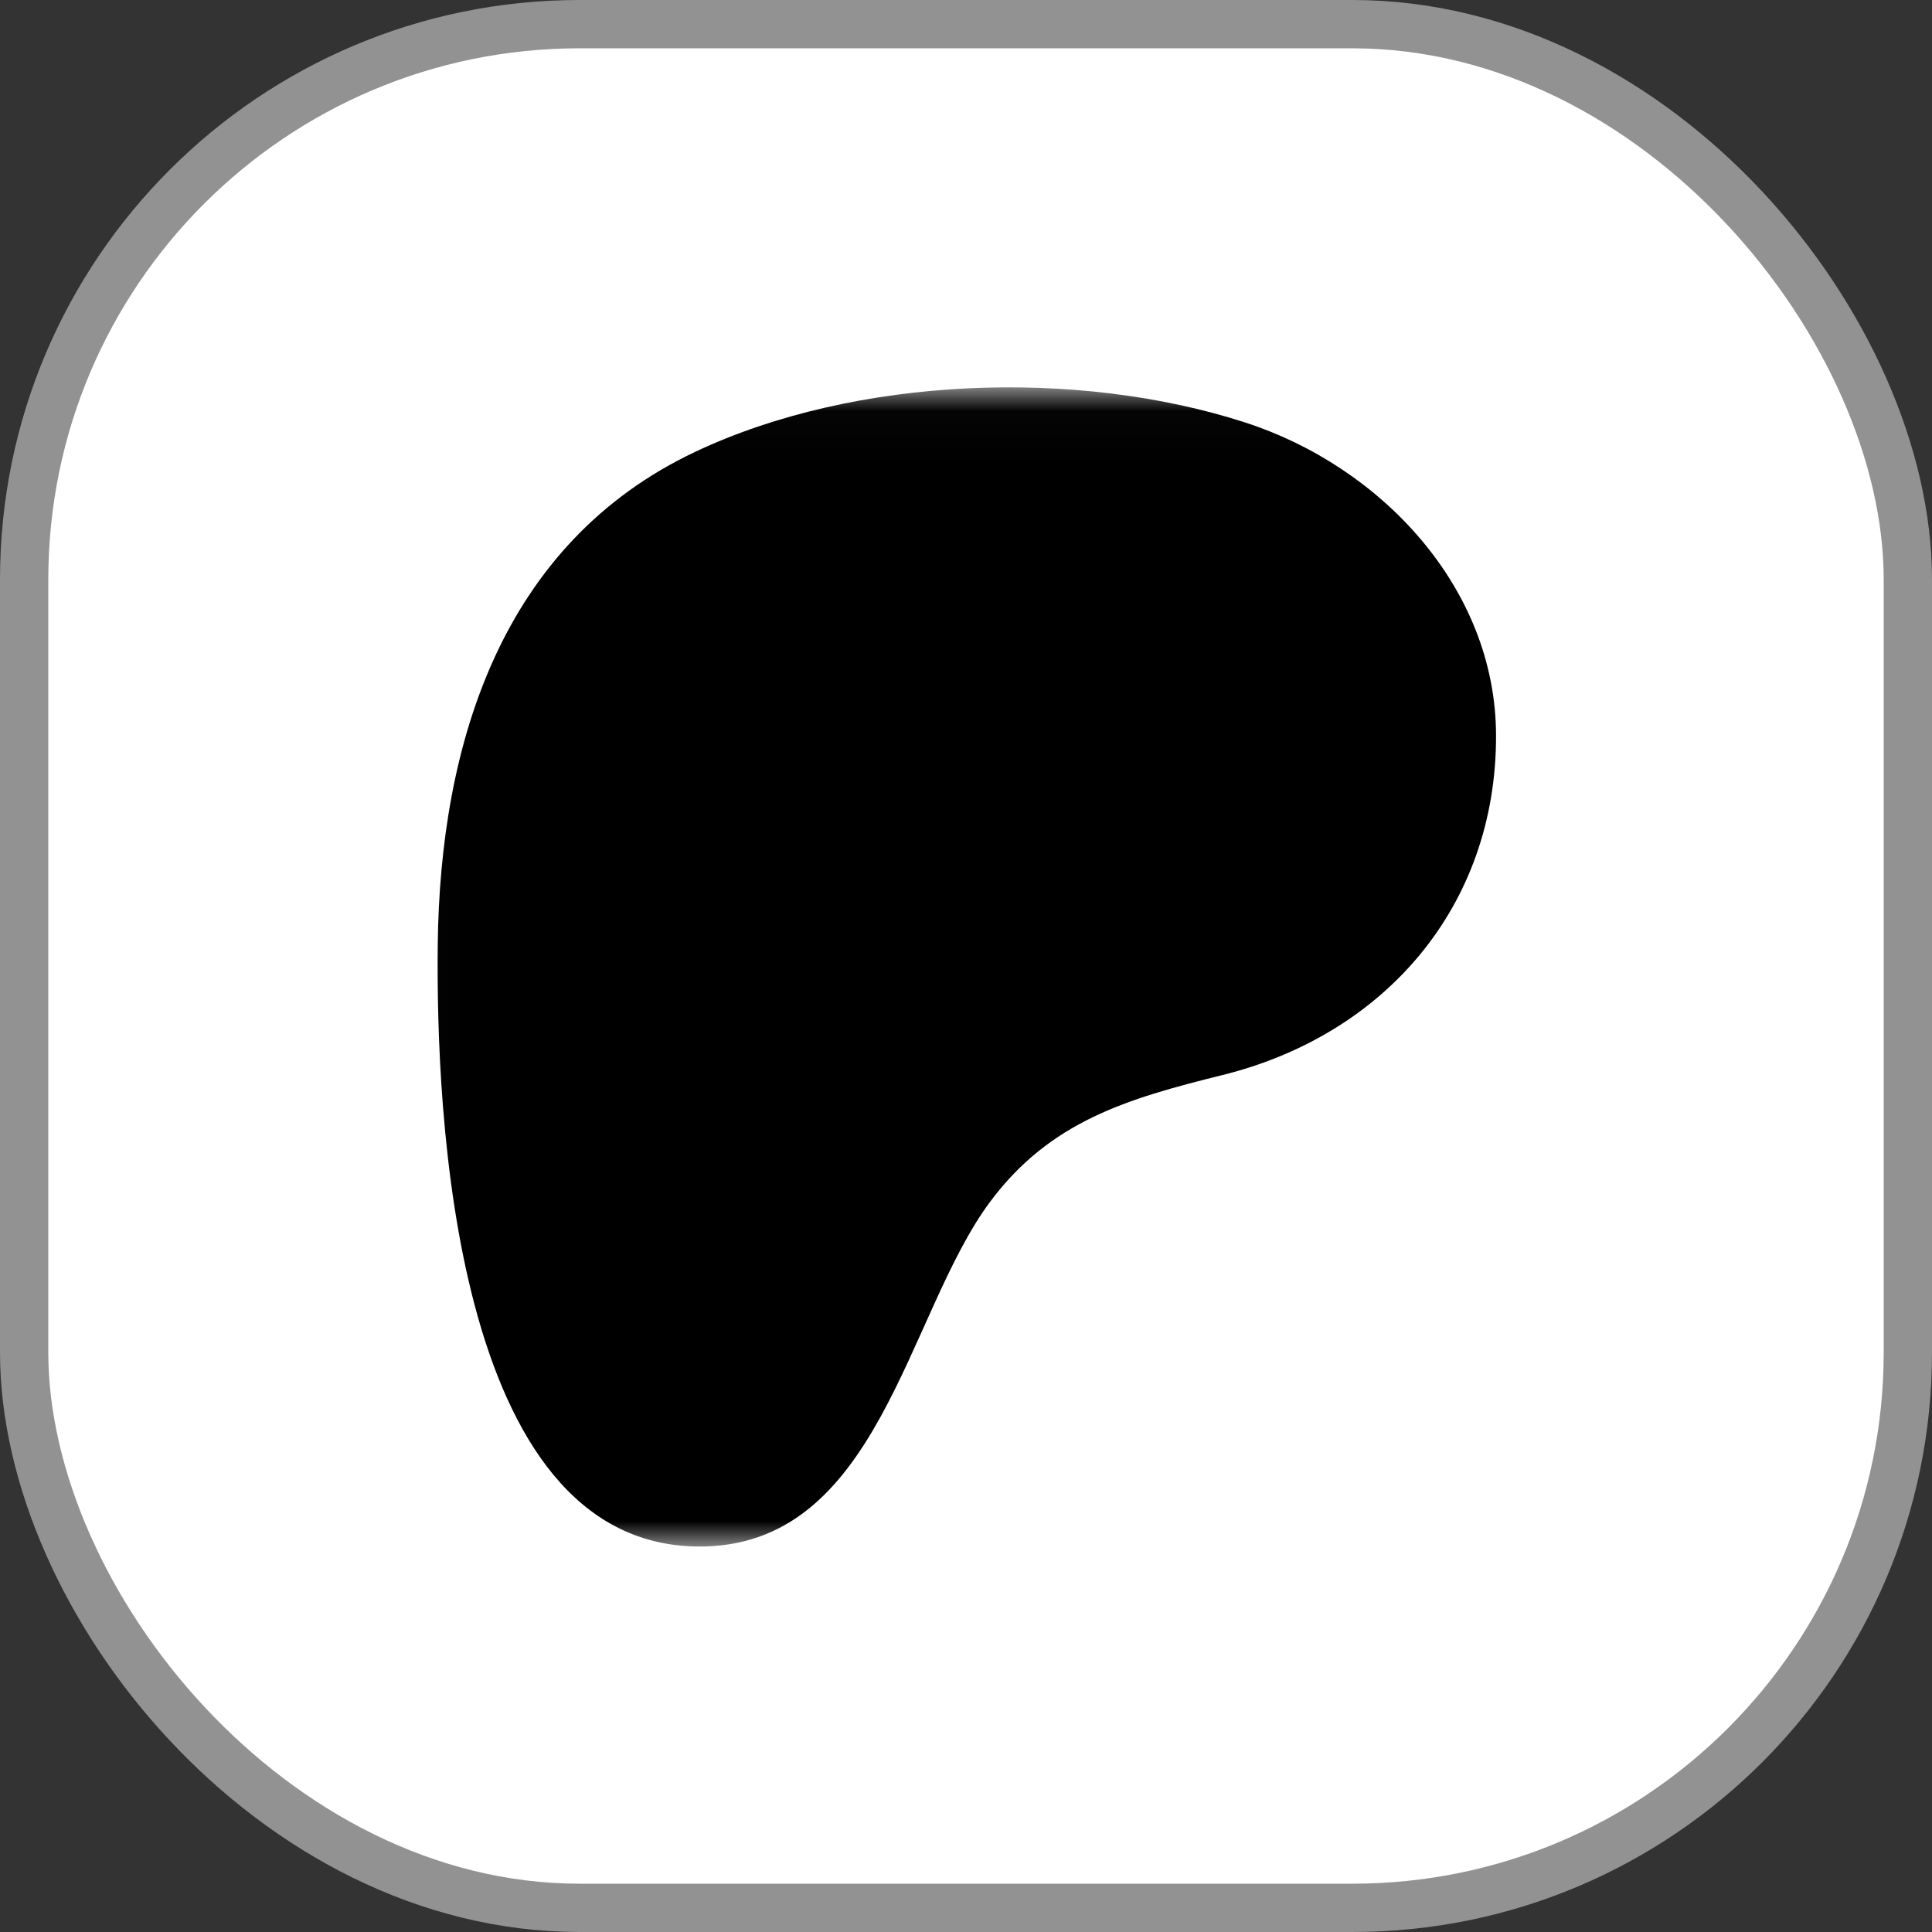
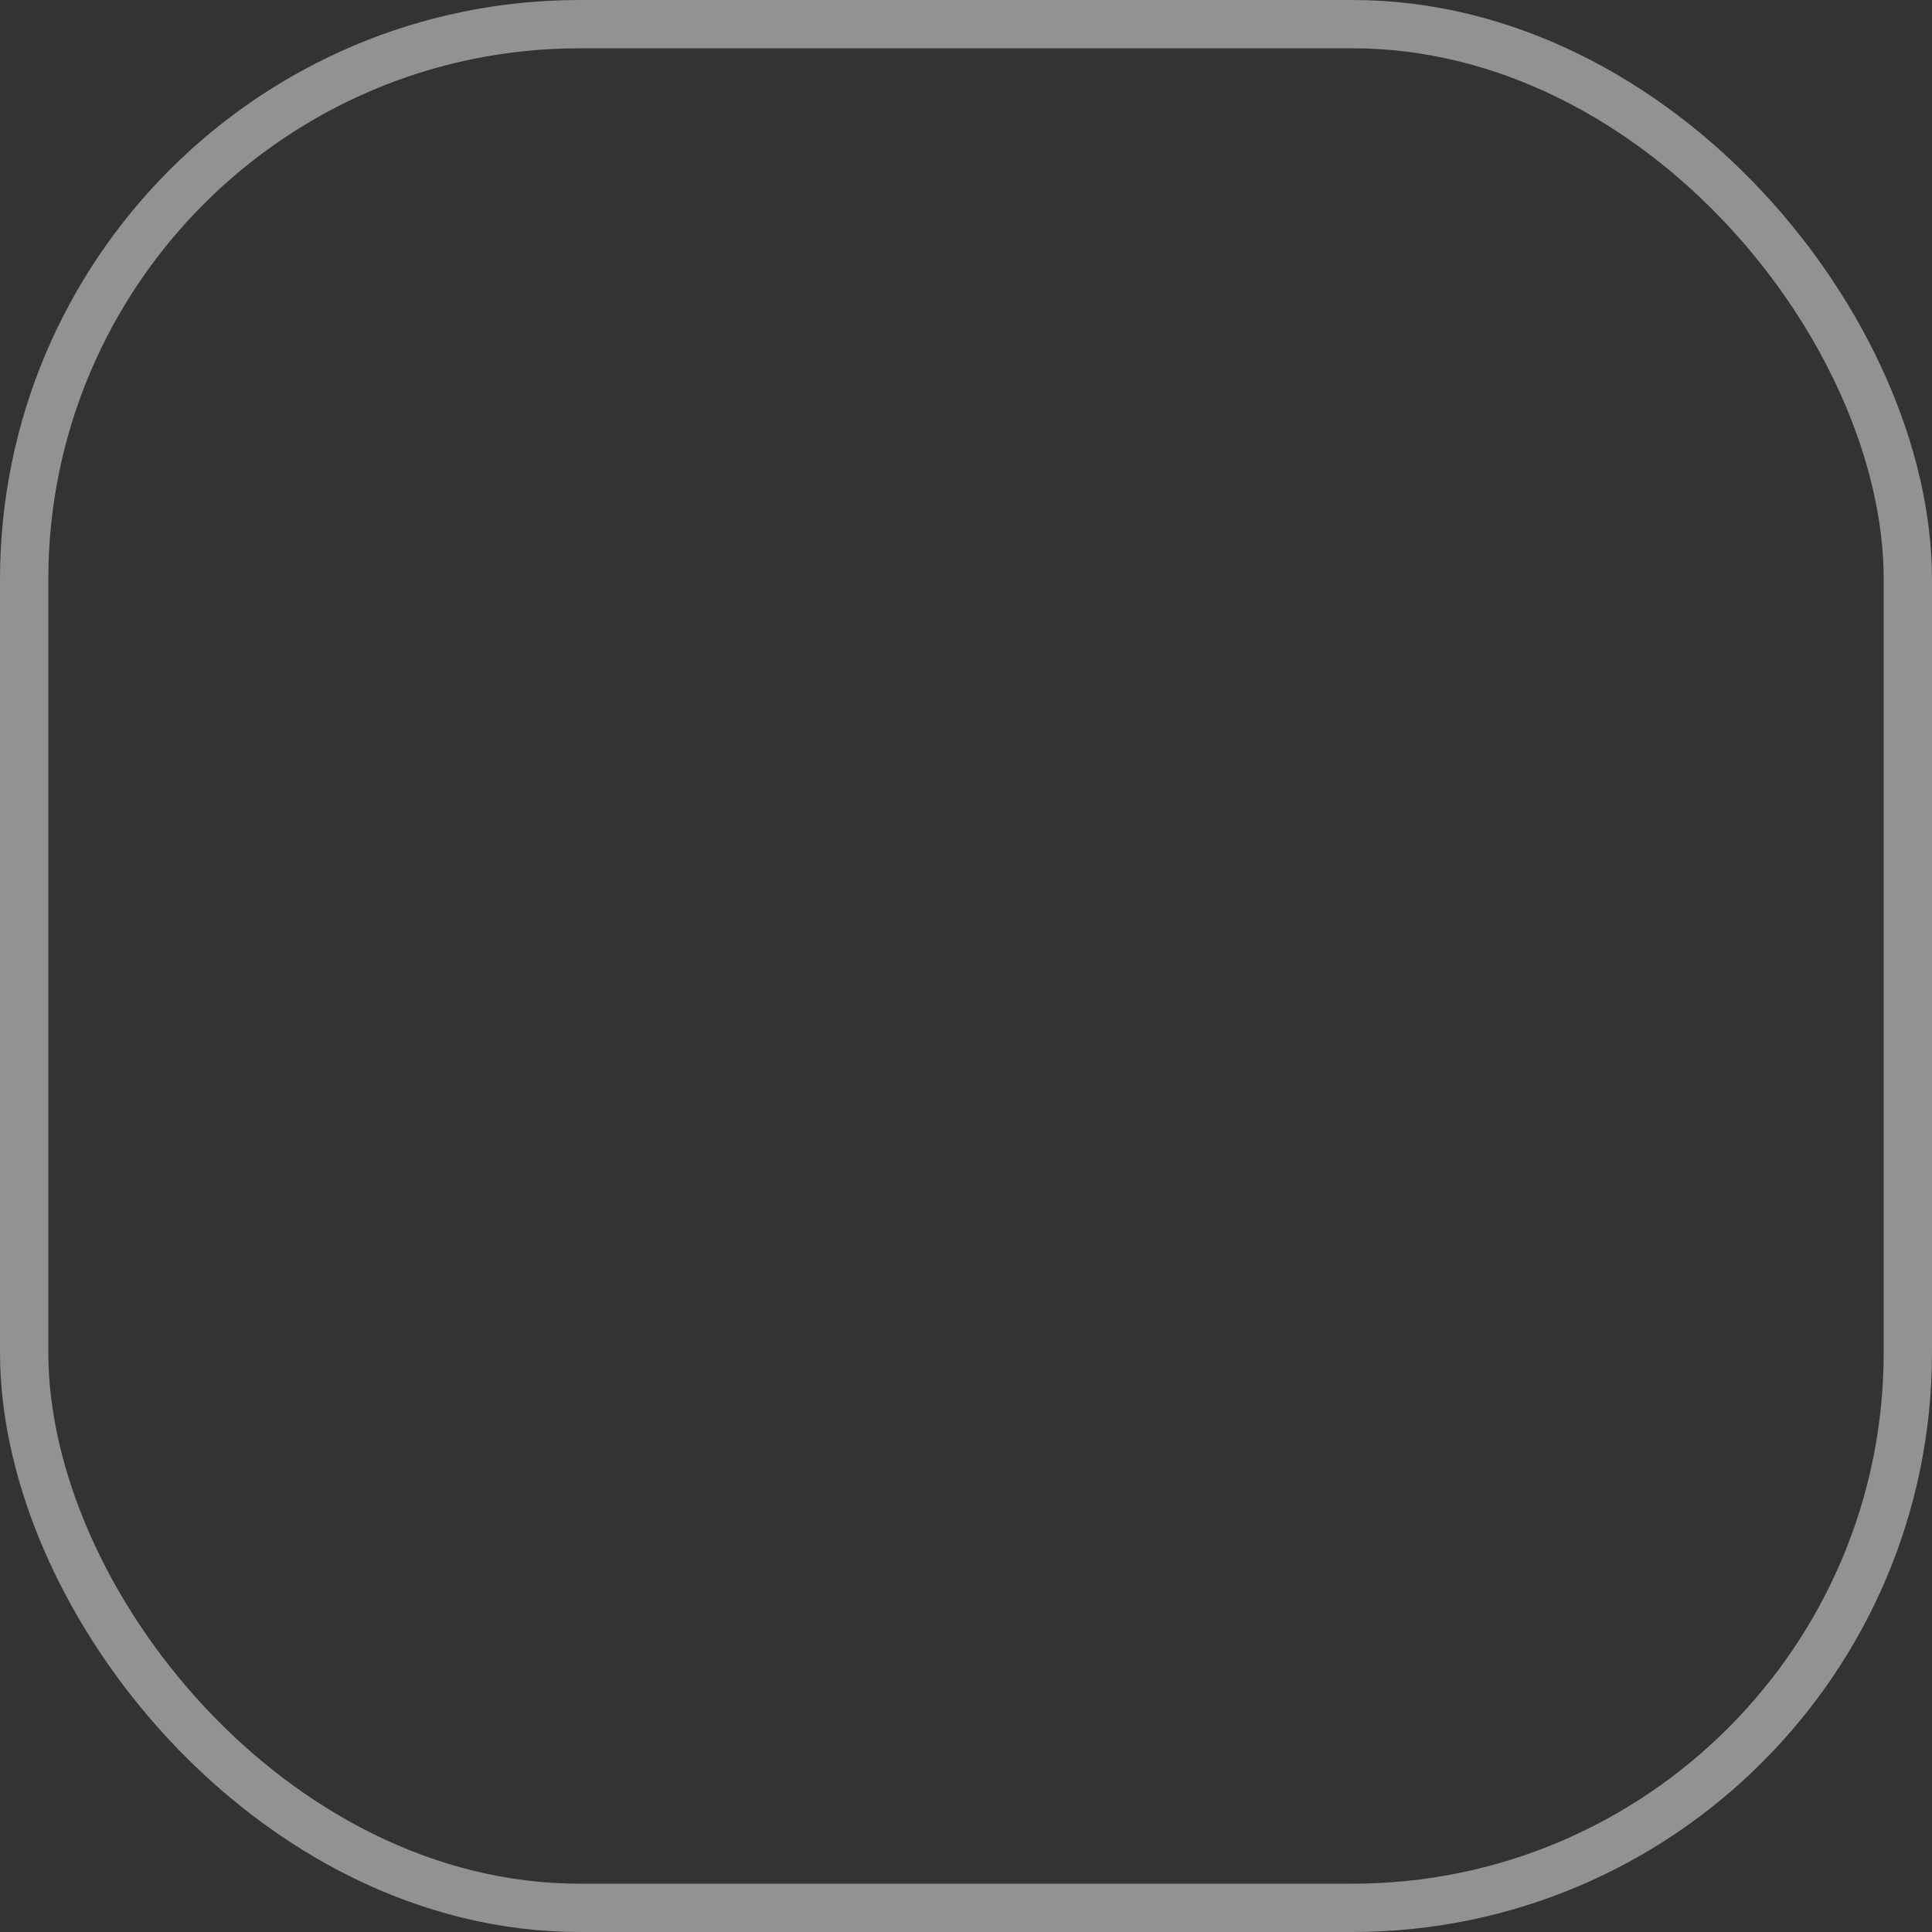
<svg xmlns="http://www.w3.org/2000/svg" width="40" height="40" viewBox="0 0 40 40" fill="none">
  <rect x="0" y="0" width="40" height="40" fill="#333333" stroke="none" />
-   <rect x="0.5" y="0.5" width="39" height="39" rx="11.5" fill="white" />
  <rect x="0.5" y="0.5" width="39" height="39" rx="11.5" stroke="#929292" />
-   <rect width="26" height="26" transform="translate(7 7)" fill="white" />
  <g clipPath="url(#clip0_379_964)">
    <mask id="mask0_379_964" style="mask-type:luminance" maskUnits="userSpaceOnUse" x="8" y="8" width="25" height="25">
-       <path d="M8.018 8.02H32.018V32.02H8.018V8.02Z" fill="white" />
-     </mask>
+       </mask>
    <g mask="url(#mask0_379_964)">
-       <path d="M30.974 15.23C30.97 12.165 28.583 9.654 25.783 8.748C22.306 7.622 17.72 7.785 14.399 9.352C10.375 11.251 9.11 15.411 9.063 19.56C9.025 22.971 9.365 31.955 14.433 32.019C18.198 32.067 18.759 27.215 20.501 24.879C21.74 23.216 23.336 22.747 25.301 22.26C28.678 21.425 30.979 18.76 30.974 15.23Z" fill="black" />
-     </g>
+       </g>
  </g>
  <defs>
    <clipPath id="clip0_379_964">
      <rect width="24" height="24" fill="white" transform="translate(8 8)" />
    </clipPath>
  </defs>
</svg>